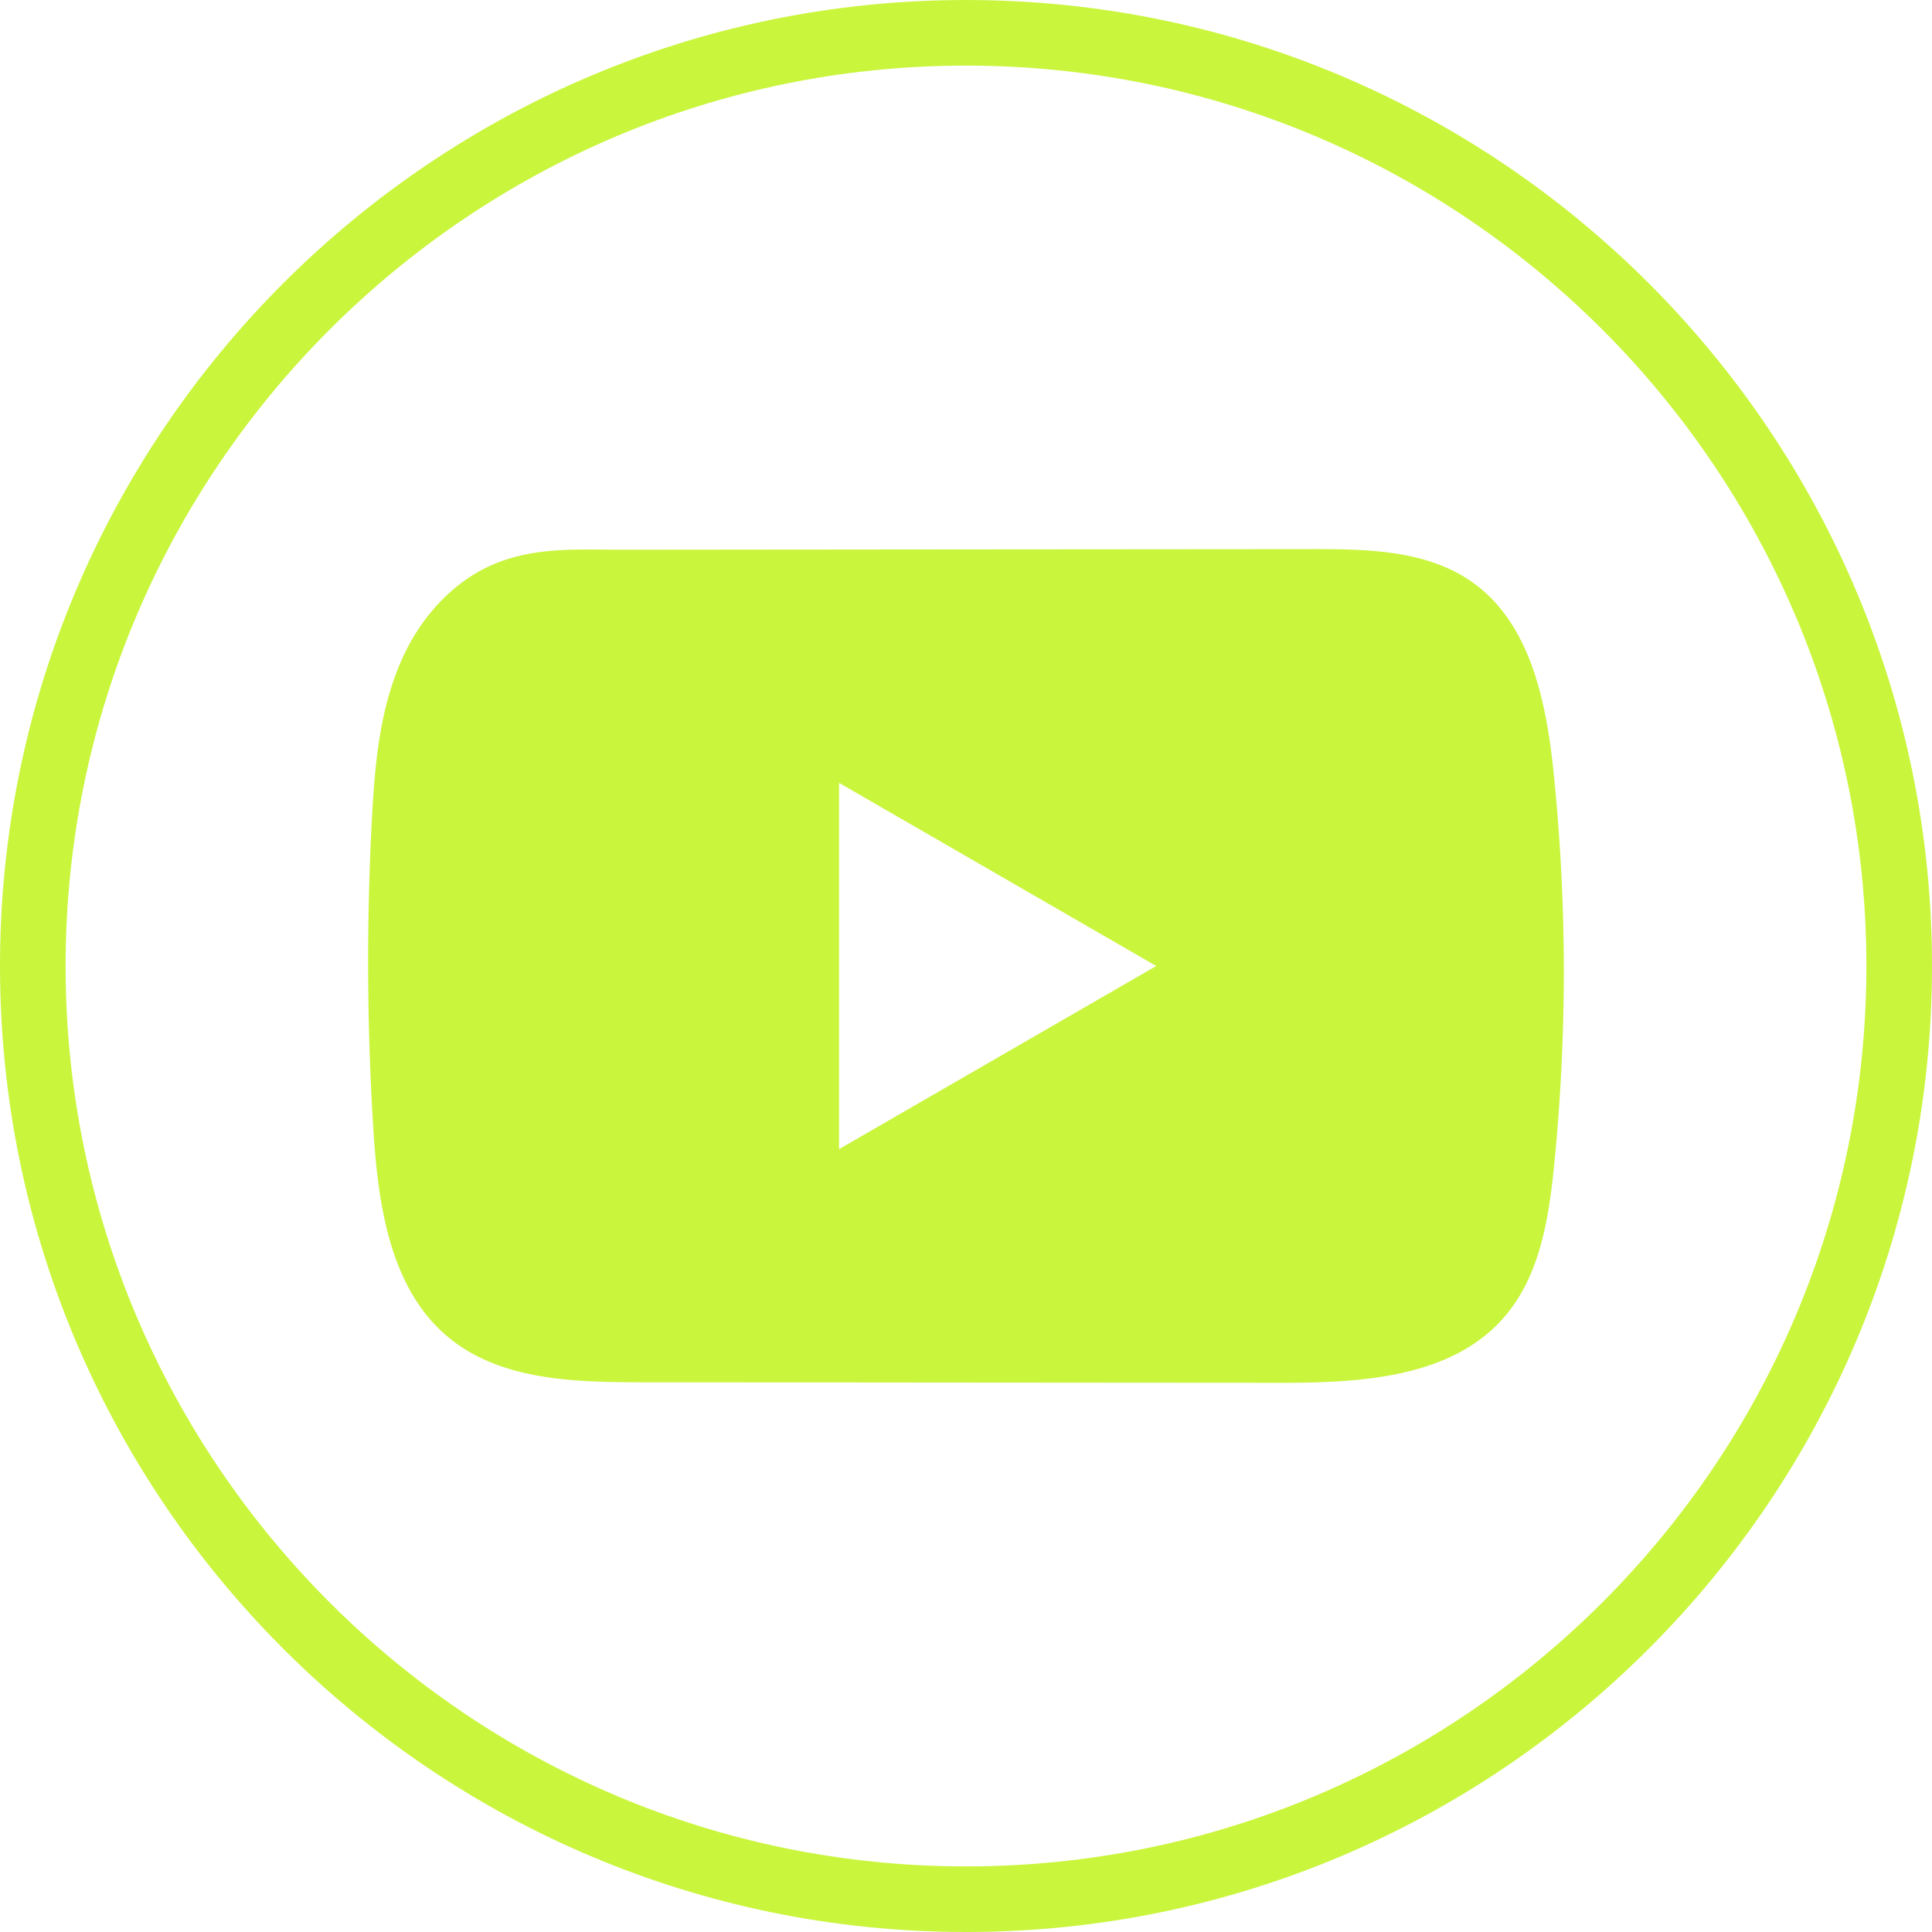
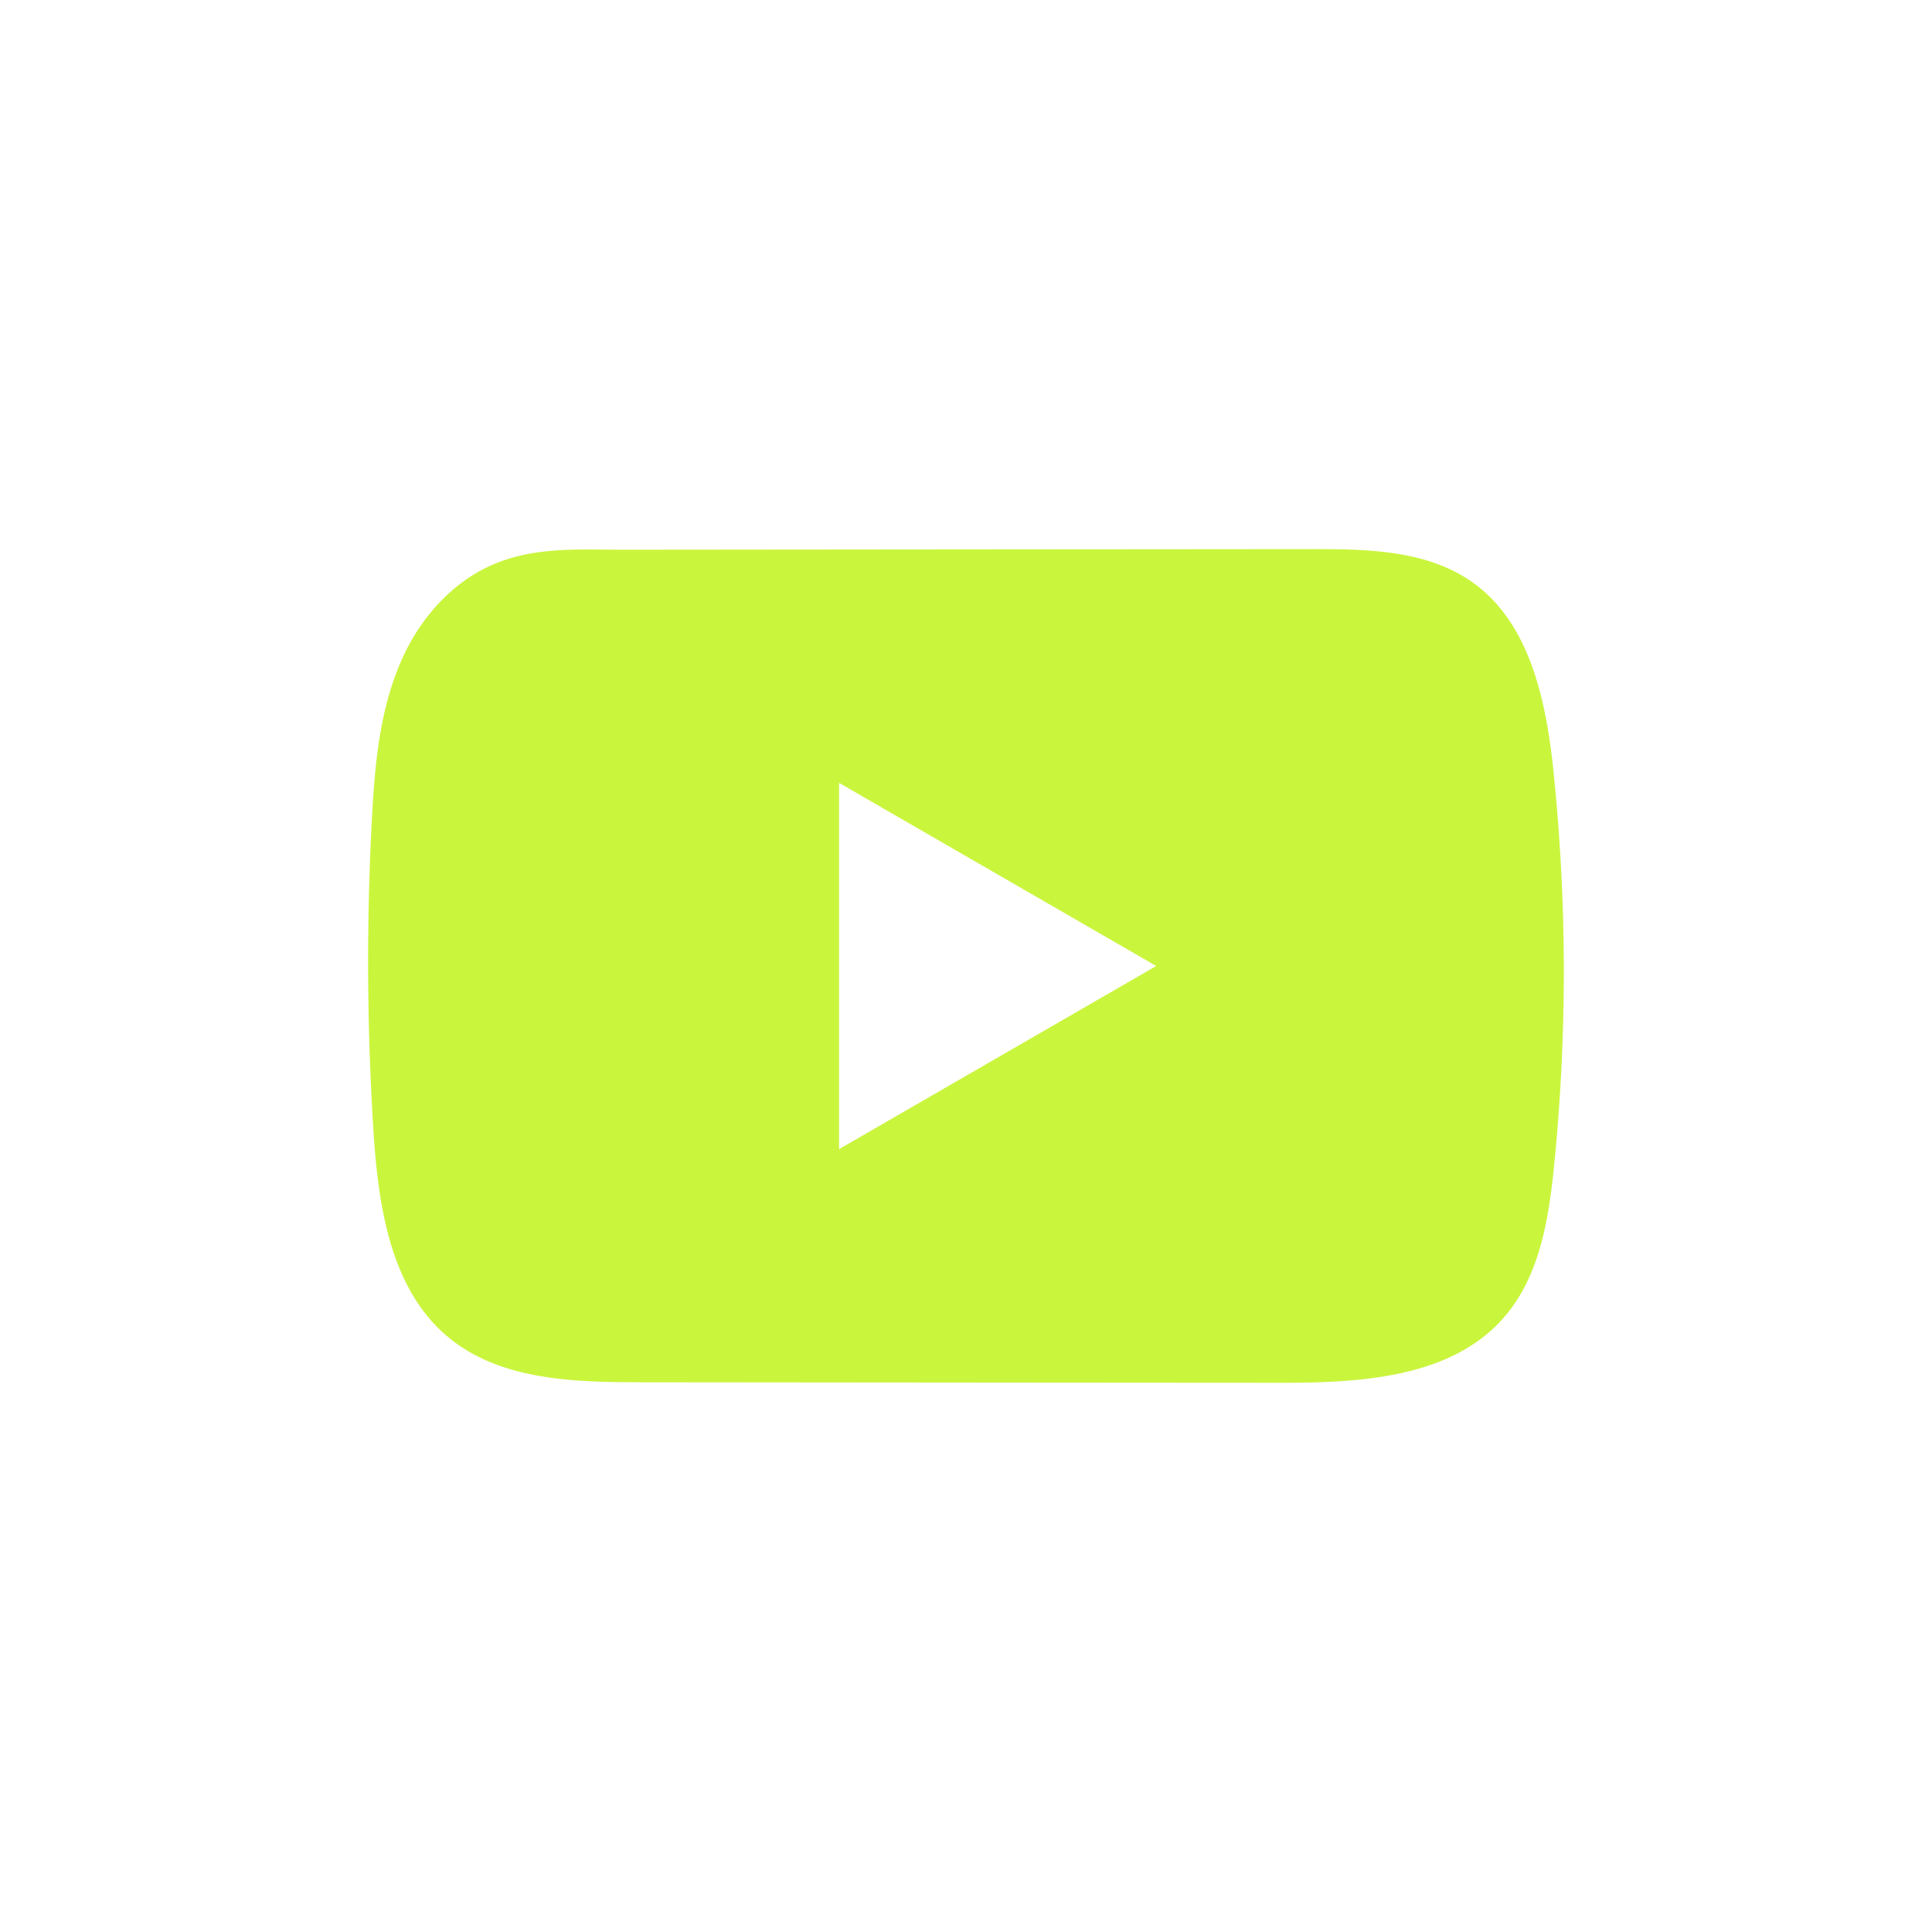
<svg xmlns="http://www.w3.org/2000/svg" viewBox="0 0 48 48" fill="none">
-   <path d="M24 48C10.766 48 0 37.234 0 24S10.766 0 24 0s24 10.766 24 24-10.766 24-24 24Zm0-46.37C11.665 1.63 1.63 11.664 1.63 24S11.664 46.37 24 46.37 46.37 36.336 46.37 24 36.336 1.63 24 1.63Z" fill="#CAF53D" />
  <path d="M38.6 19.195c-.183-1.76-.576-3.708-2.02-4.73-1.12-.794-2.591-.824-3.965-.822l-8.711.007-8.377.008c-1.167.001-2.301-.09-3.384.415-.93.434-1.659 1.258-2.097 2.175-.608 1.276-.735 2.721-.808 4.132a66.93 66.93 0 0 0 .04 7.713c.12 1.873.42 3.944 1.87 5.138 1.283 1.057 3.095 1.11 4.76 1.111 5.285.005 10.572.01 15.859.013.677.002 1.384-.011 2.075-.086 1.359-.147 2.654-.536 3.527-1.543.882-1.015 1.108-2.427 1.242-3.765a48.303 48.303 0 0 0-.012-9.766ZM20.846 28.55v-9.1l7.88 4.55-7.88 4.55Z" fill="#CAF53D" />
</svg>